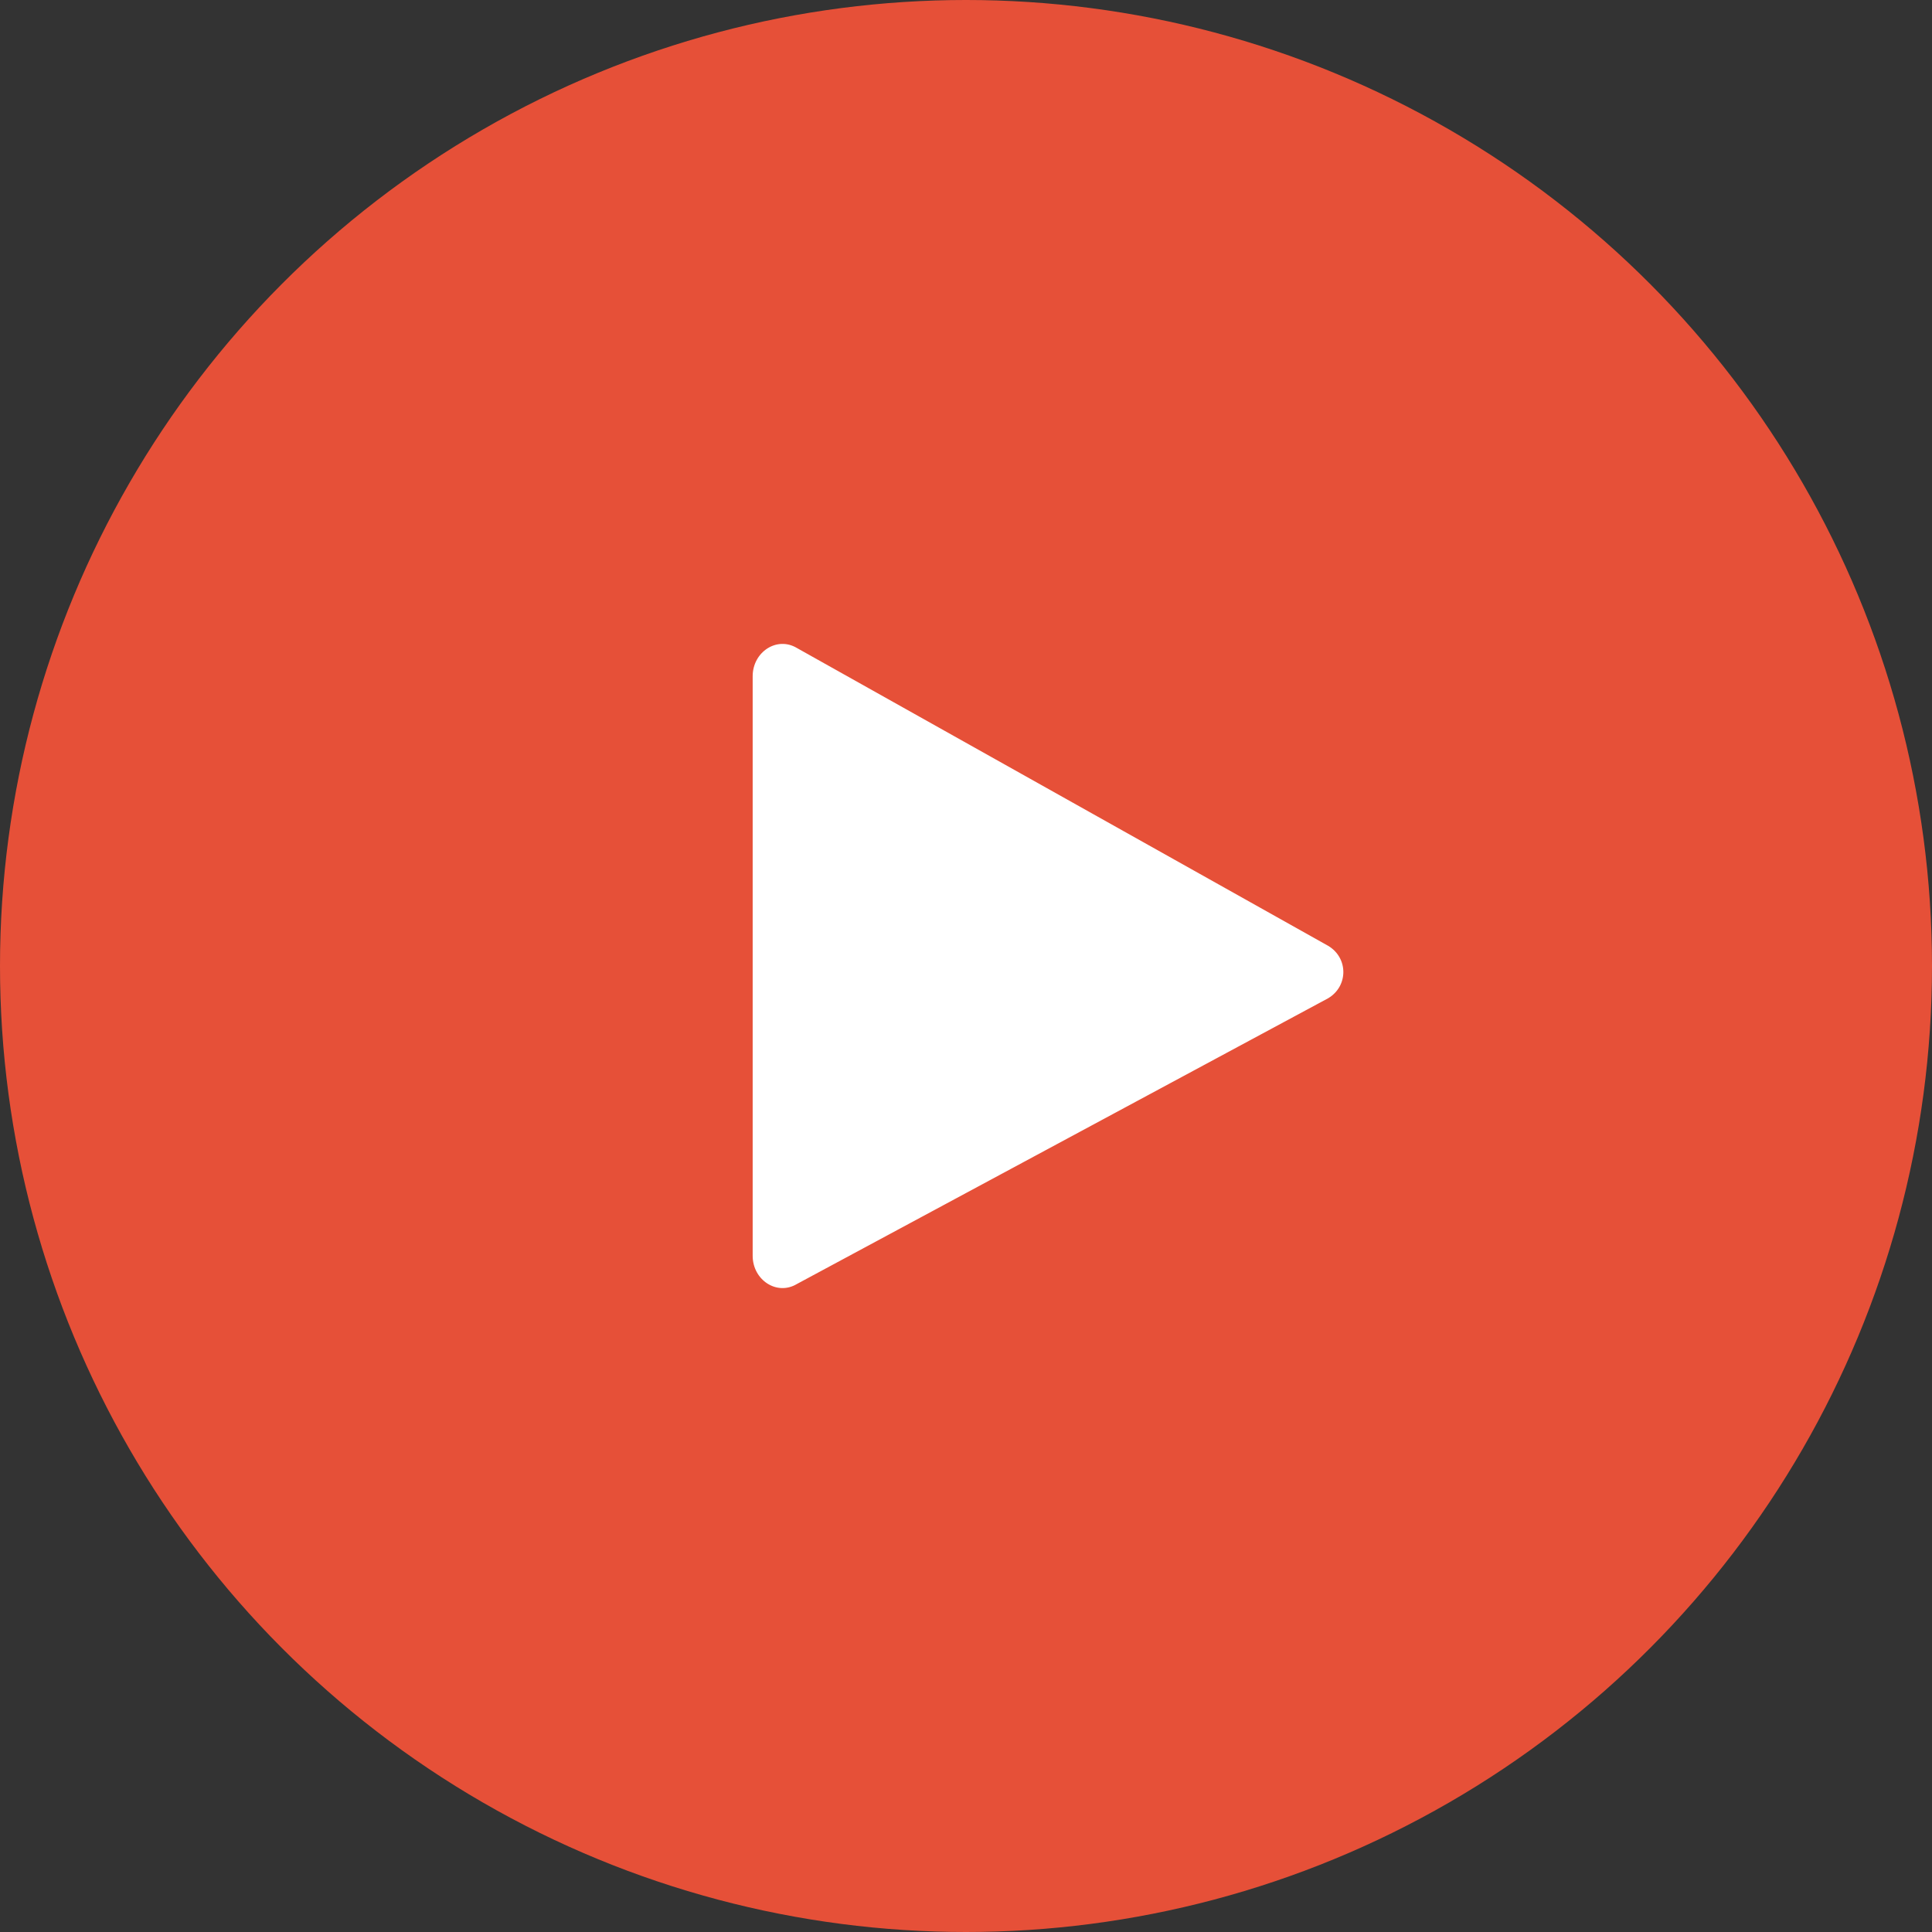
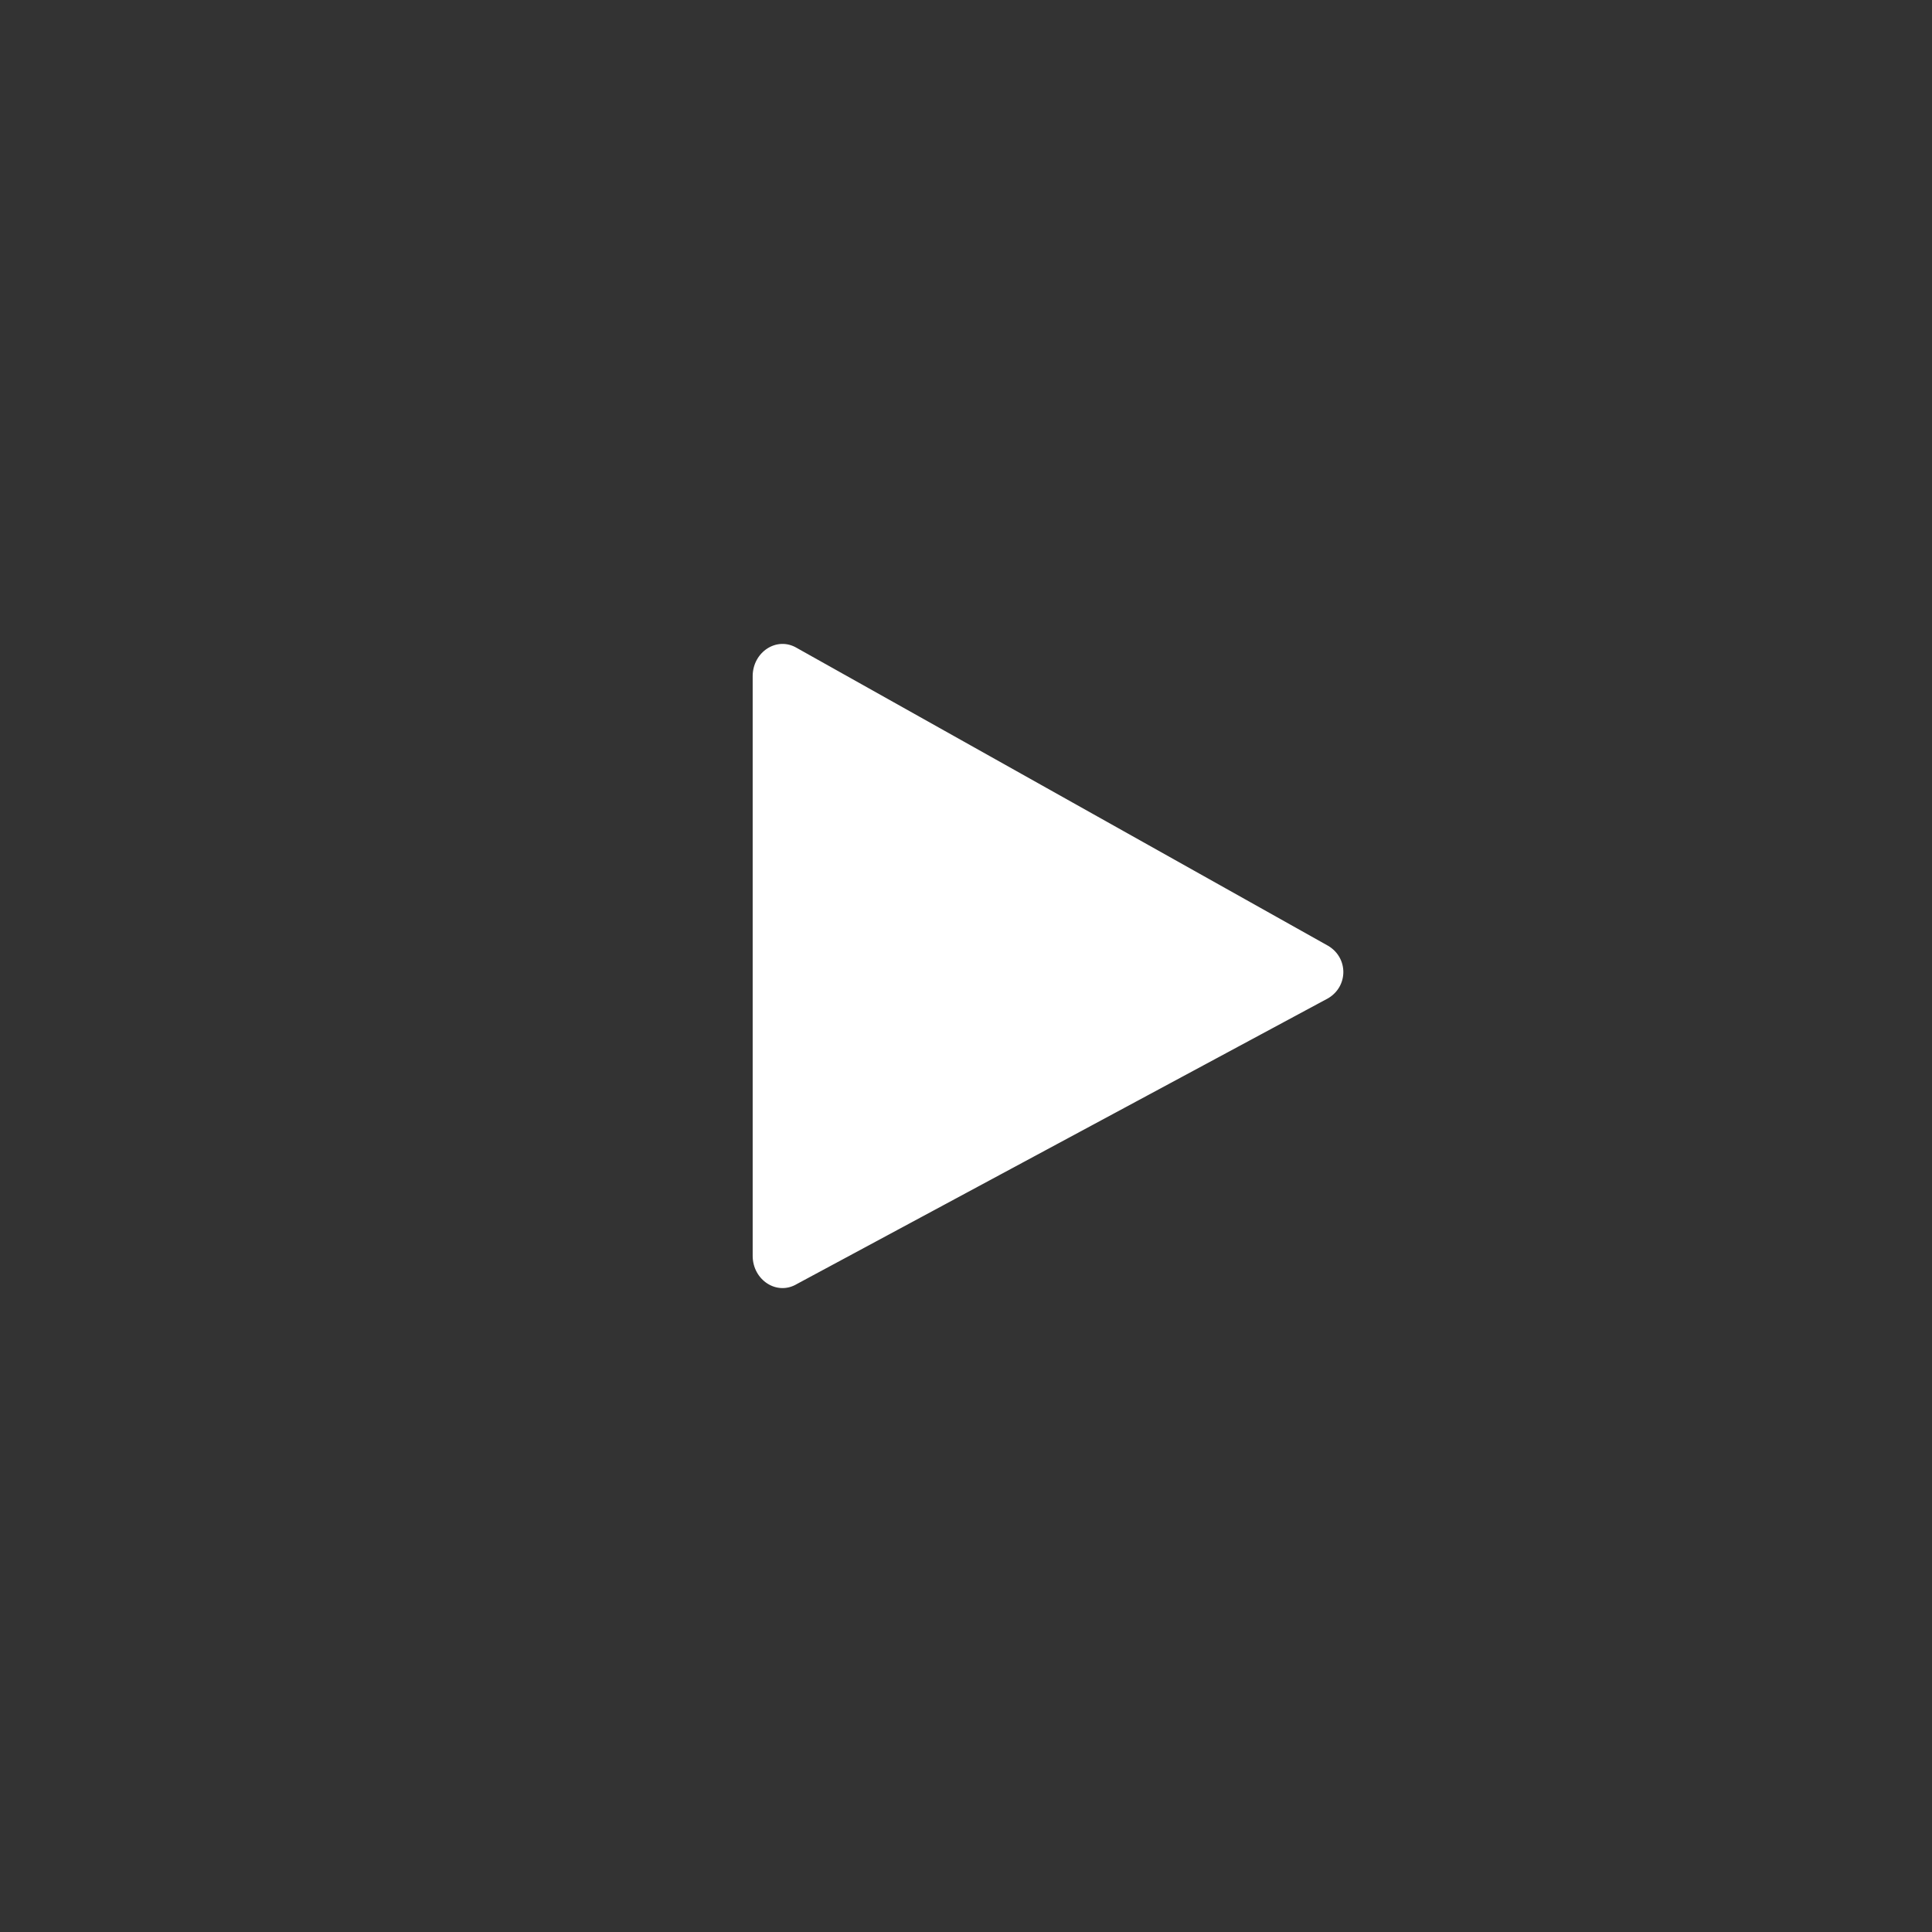
<svg xmlns="http://www.w3.org/2000/svg" version="1.0" id="Graphic_elements" x="0px" y="0px" viewBox="0 0 48 48" style="enable-background:new 0 0 48 48;" xml:space="preserve">
  <rect x="0" y="0" width="48" height="48" fill="#333333" stroke="none" />
  <style type="text/css">
	.st0{fill:#E65038;}
	.st1{fill:#FFFFFF;}
</style>
-   <circle class="st0" cx="24" cy="24" r="24" />
  <path class="st1" d="M19.8,31.9l13.2-7.1c0.5-0.3,0.5-1,0-1.3l-13.2-7.4c-0.5-0.3-1.1,0.1-1.1,0.7v14.4  C18.7,31.8,19.3,32.2,19.8,31.9z" />
</svg>